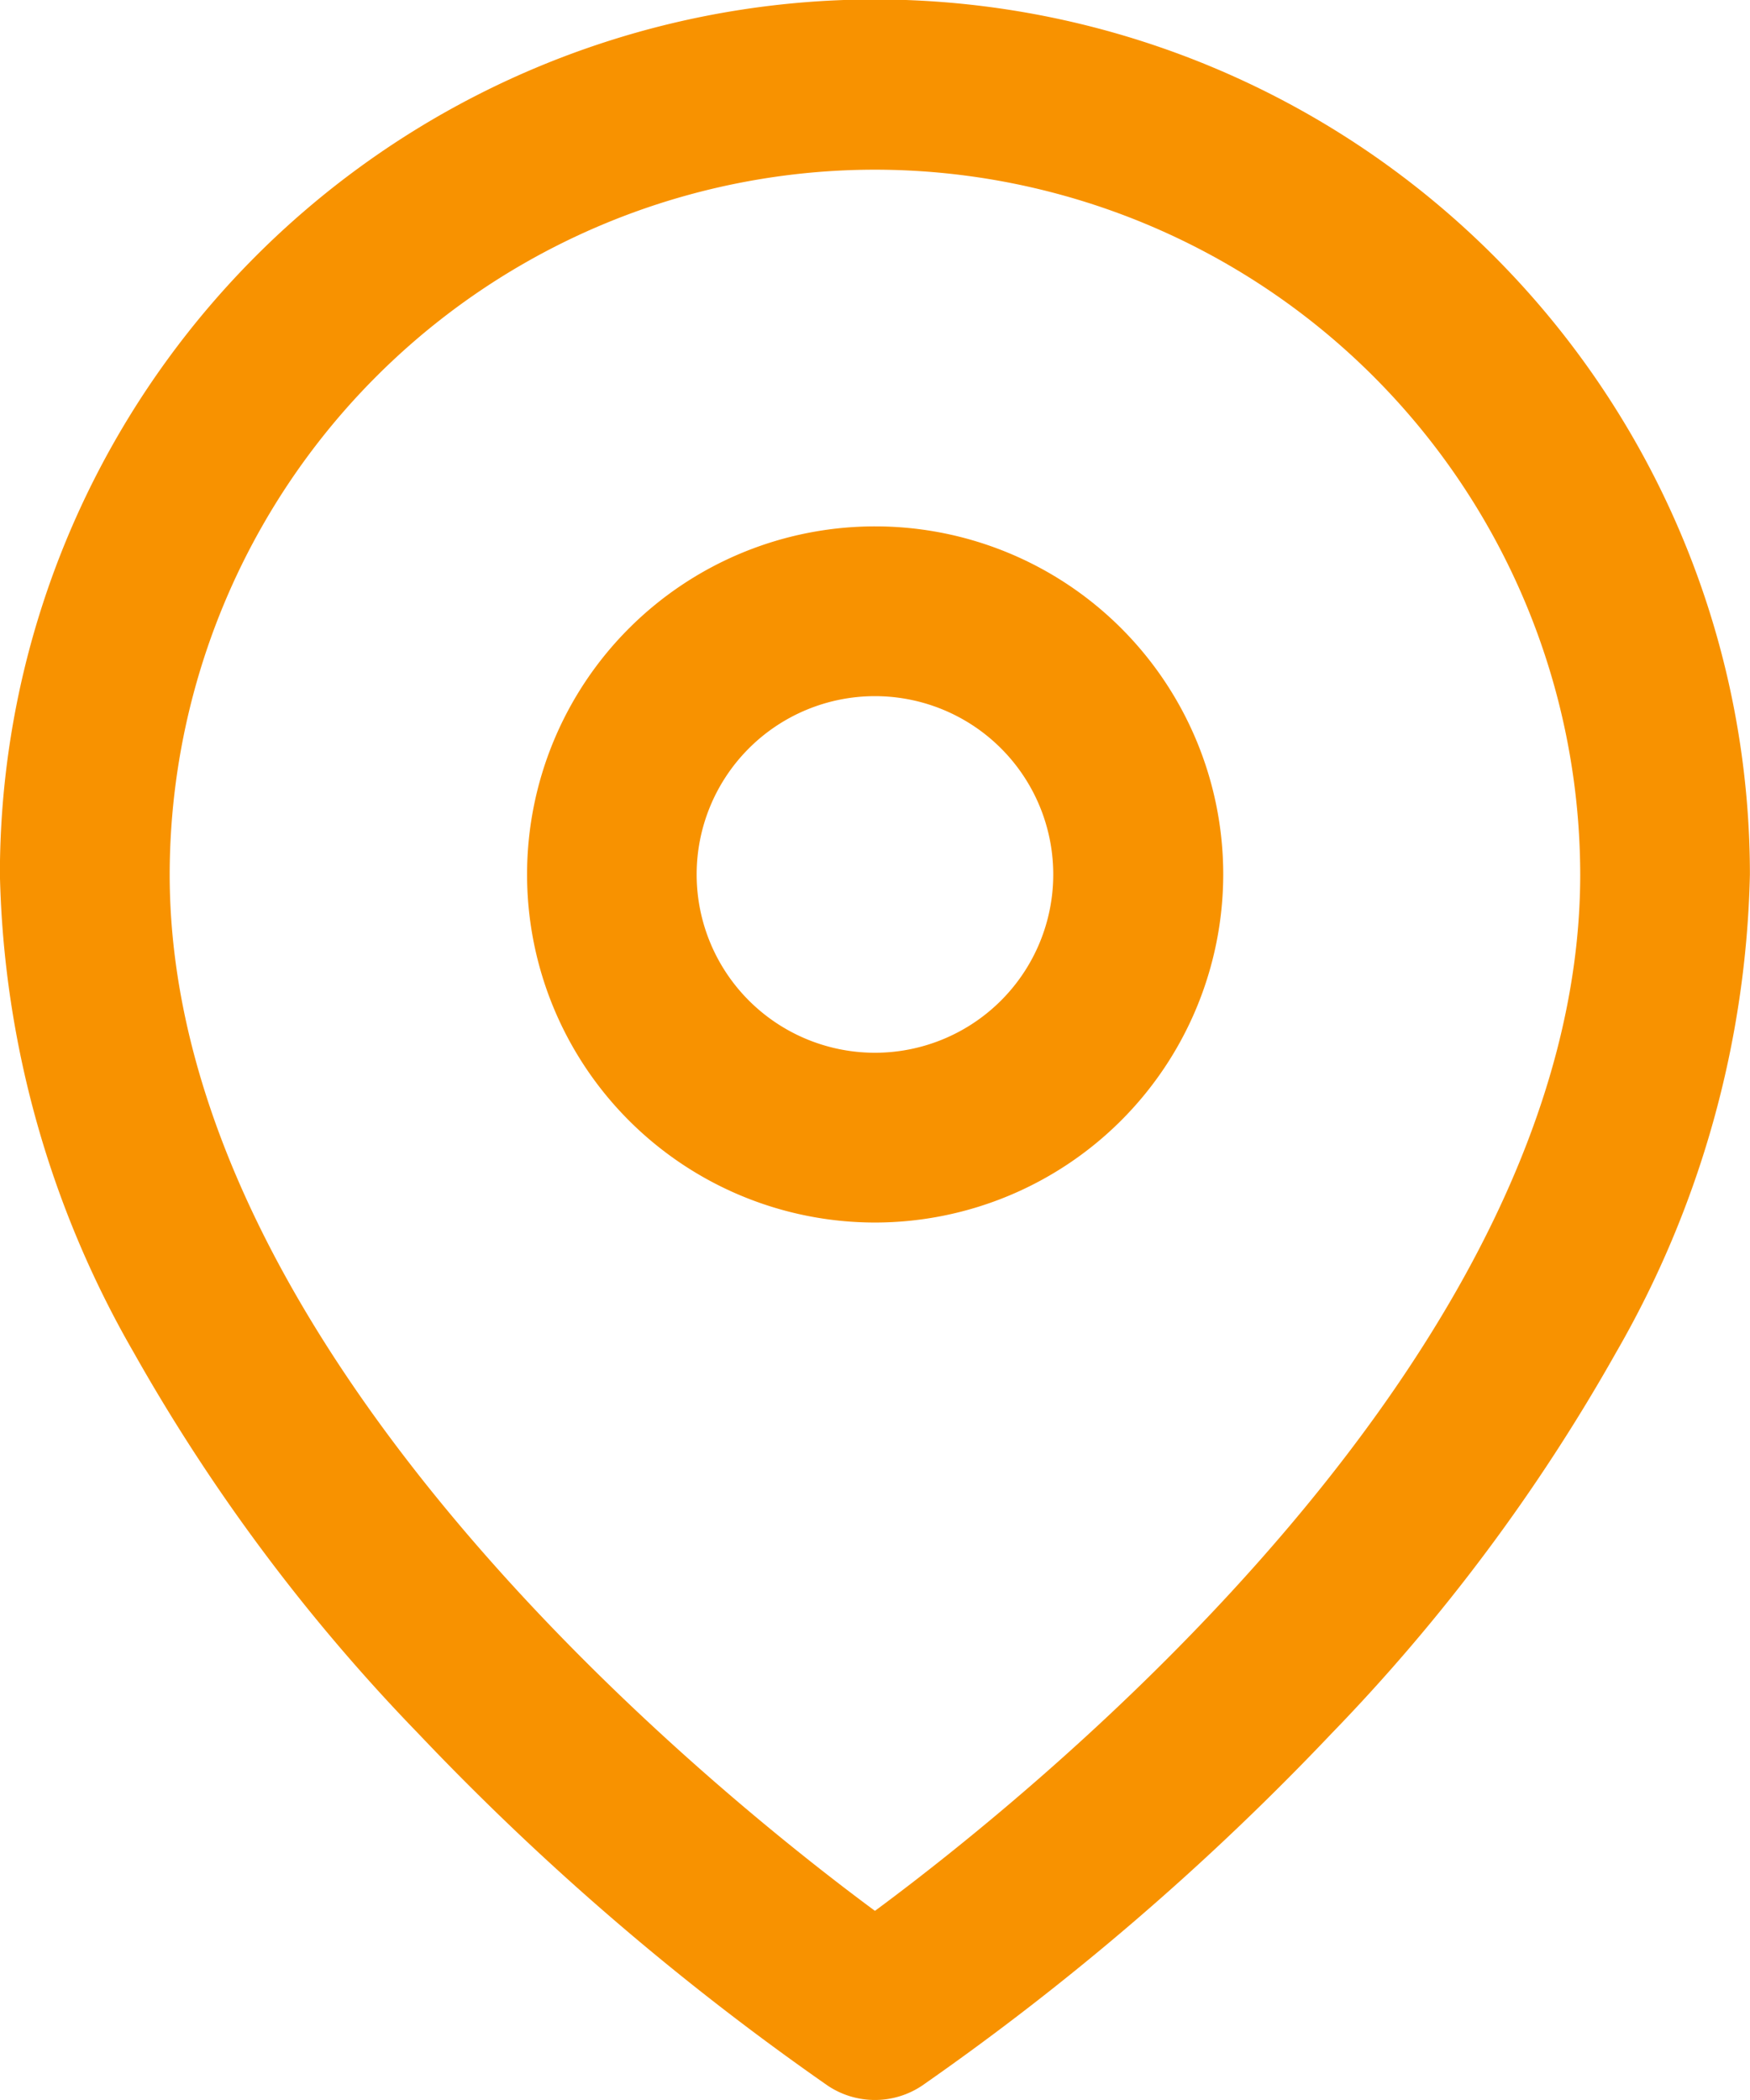
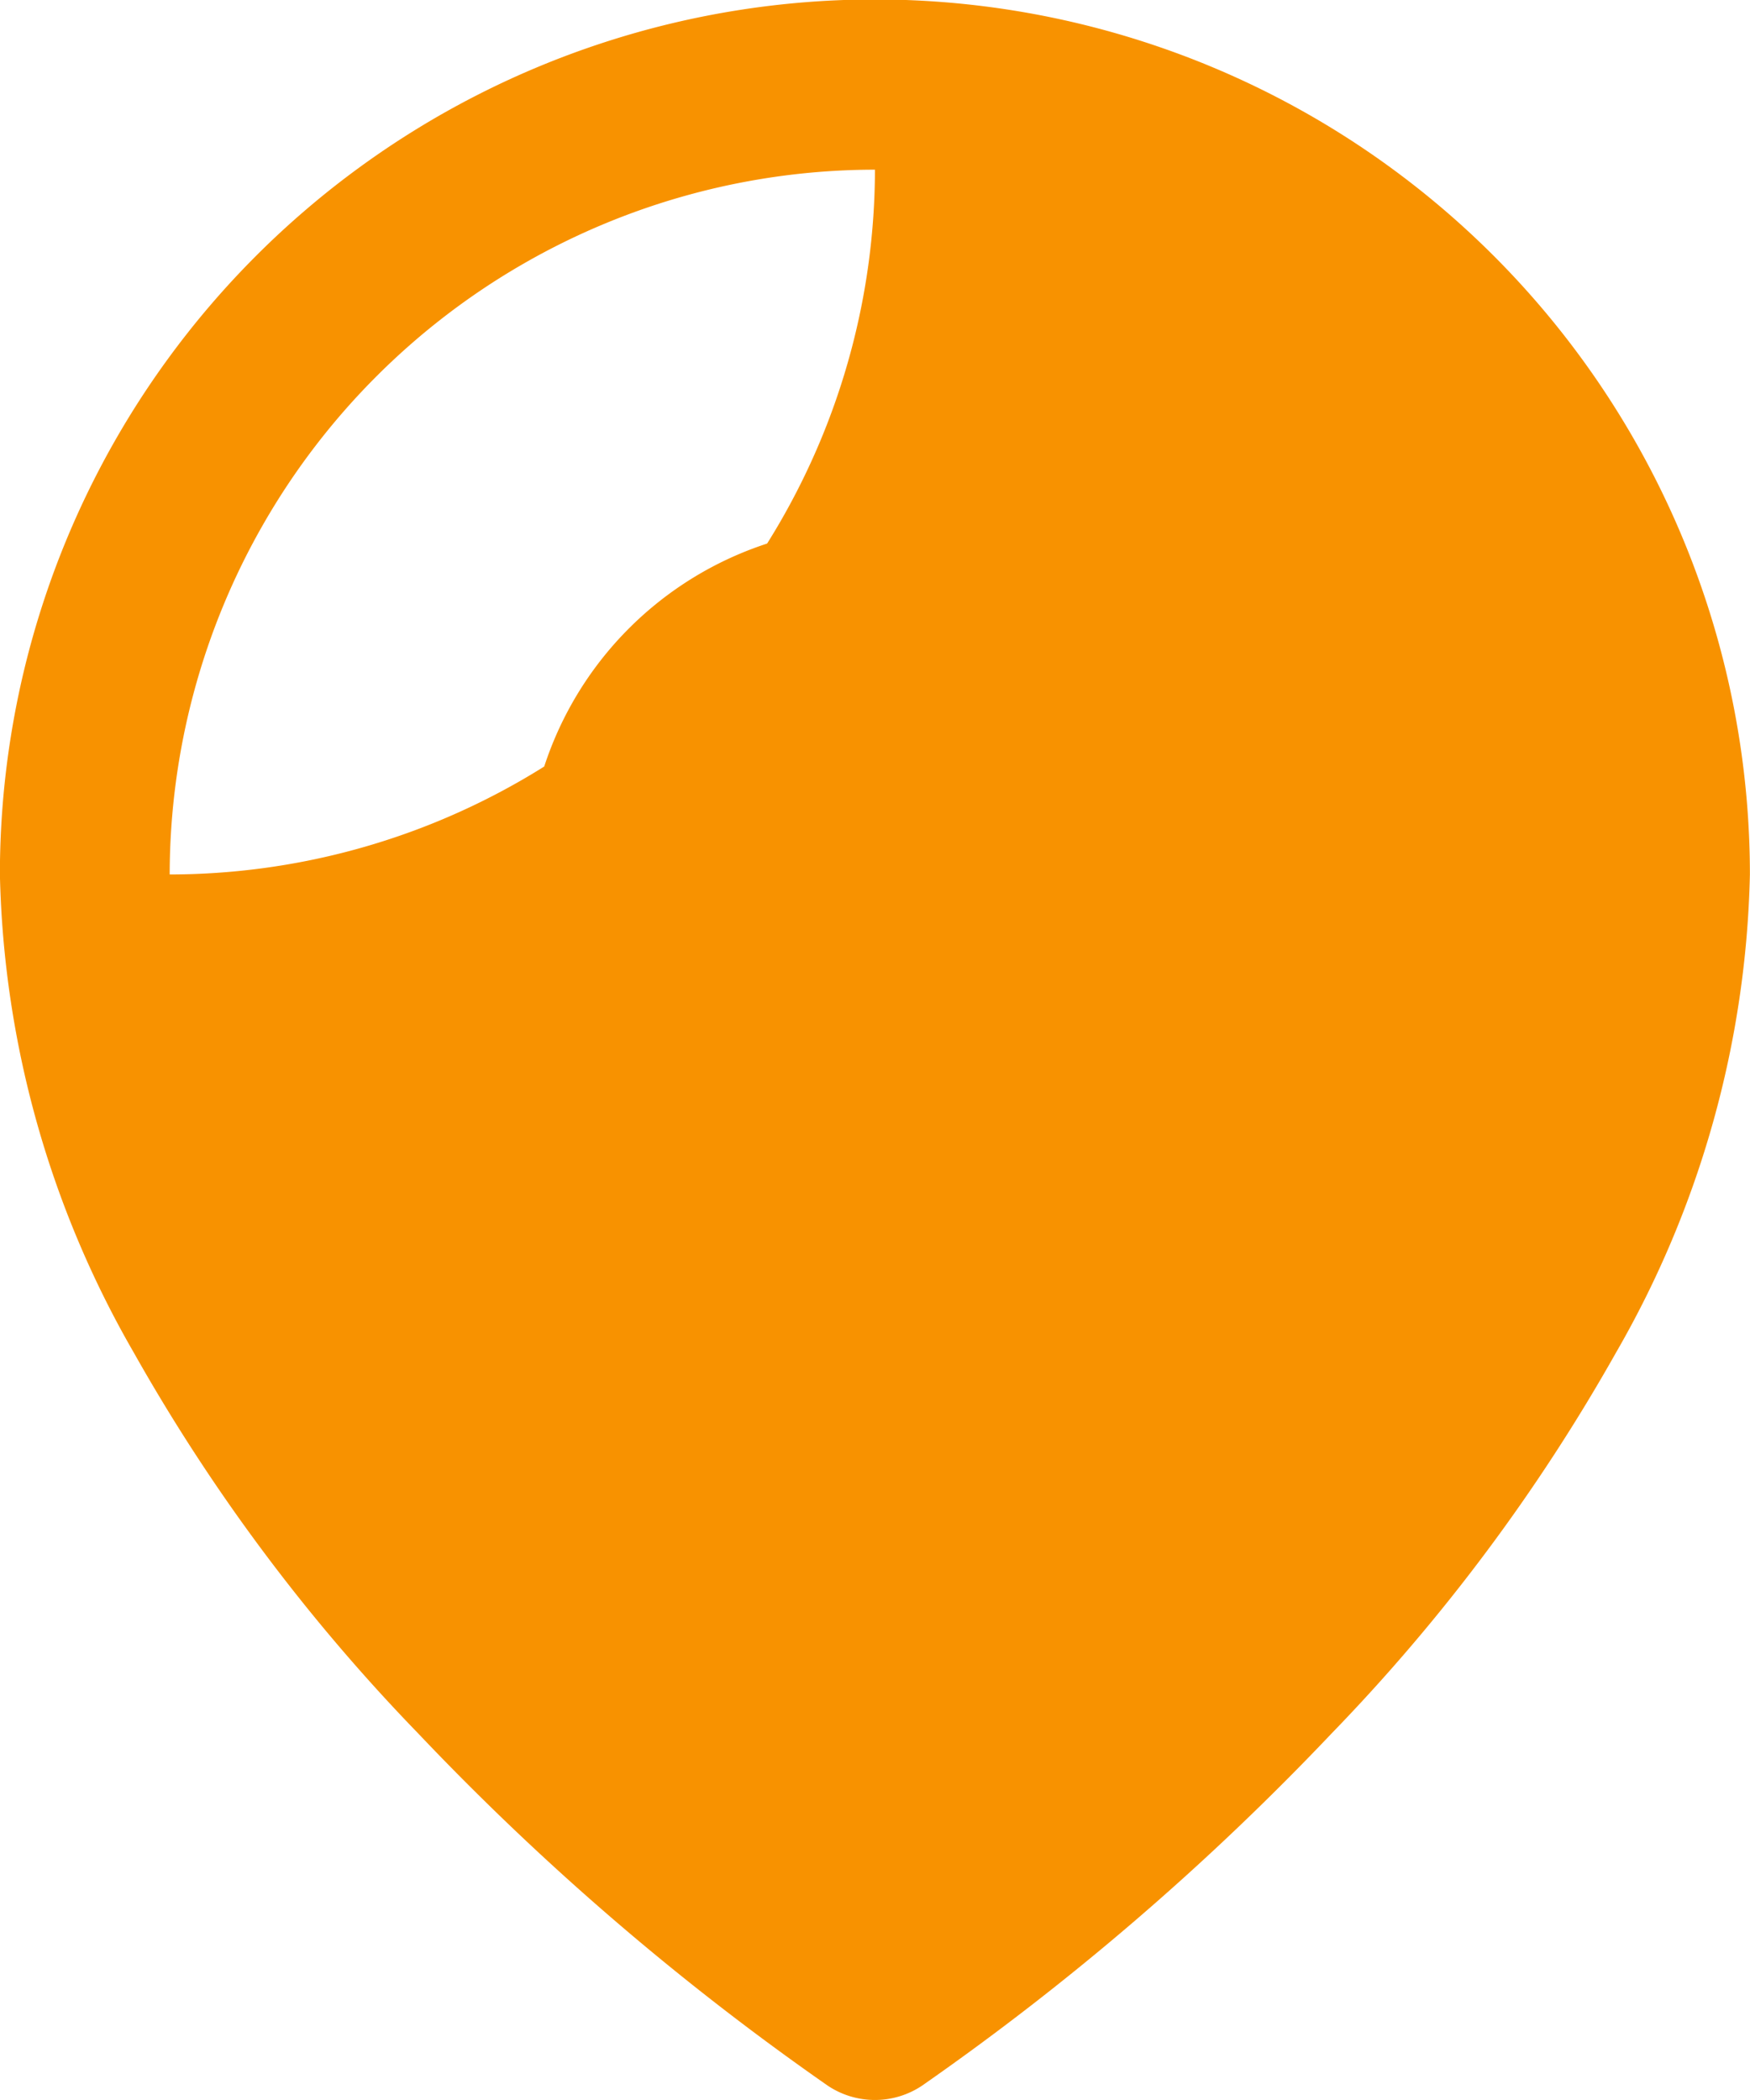
<svg xmlns="http://www.w3.org/2000/svg" width="17.667" height="21.2" viewBox="0 0 17.667 21.2">
-   <path id="map-orange-icon" d="M1300.315,5618.654a18.714,18.714,0,0,1-2.872,3.846,26.849,26.849,0,0,1-4.135,3.556.856.856,0,0,1-.951,0,26.846,26.846,0,0,1-4.135-3.556,18.718,18.718,0,0,1-2.872-3.846,10.091,10.091,0,0,1-1.351-4.826,8.833,8.833,0,0,1,17.667,0A10.09,10.09,0,0,1,1300.315,5618.654Zm-7.482-11.941a7.125,7.125,0,0,0-7.12,7.115c0,4.826,5.455,9.232,7.12,10.463,1.664-1.231,7.12-5.638,7.12-10.463A7.126,7.126,0,0,0,1292.833,5606.713Zm0,10.629a3.514,3.514,0,1,1,3.516-3.514A3.518,3.518,0,0,1,1292.833,5617.342Zm0-5.314a1.8,1.8,0,1,0,1.8,1.8A1.8,1.8,0,0,0,1292.833,5612.028Z" transform="translate(-1284 -5605)" fill="#f89200" />
+   <path id="map-orange-icon" d="M1300.315,5618.654a18.714,18.714,0,0,1-2.872,3.846,26.849,26.849,0,0,1-4.135,3.556.856.856,0,0,1-.951,0,26.846,26.846,0,0,1-4.135-3.556,18.718,18.718,0,0,1-2.872-3.846,10.091,10.091,0,0,1-1.351-4.826,8.833,8.833,0,0,1,17.667,0A10.09,10.09,0,0,1,1300.315,5618.654Zm-7.482-11.941a7.125,7.125,0,0,0-7.12,7.115A7.126,7.126,0,0,0,1292.833,5606.713Zm0,10.629a3.514,3.514,0,1,1,3.516-3.514A3.518,3.518,0,0,1,1292.833,5617.342Zm0-5.314a1.8,1.8,0,1,0,1.8,1.8A1.8,1.8,0,0,0,1292.833,5612.028Z" transform="translate(-1284 -5605)" fill="#f89200" />
</svg>